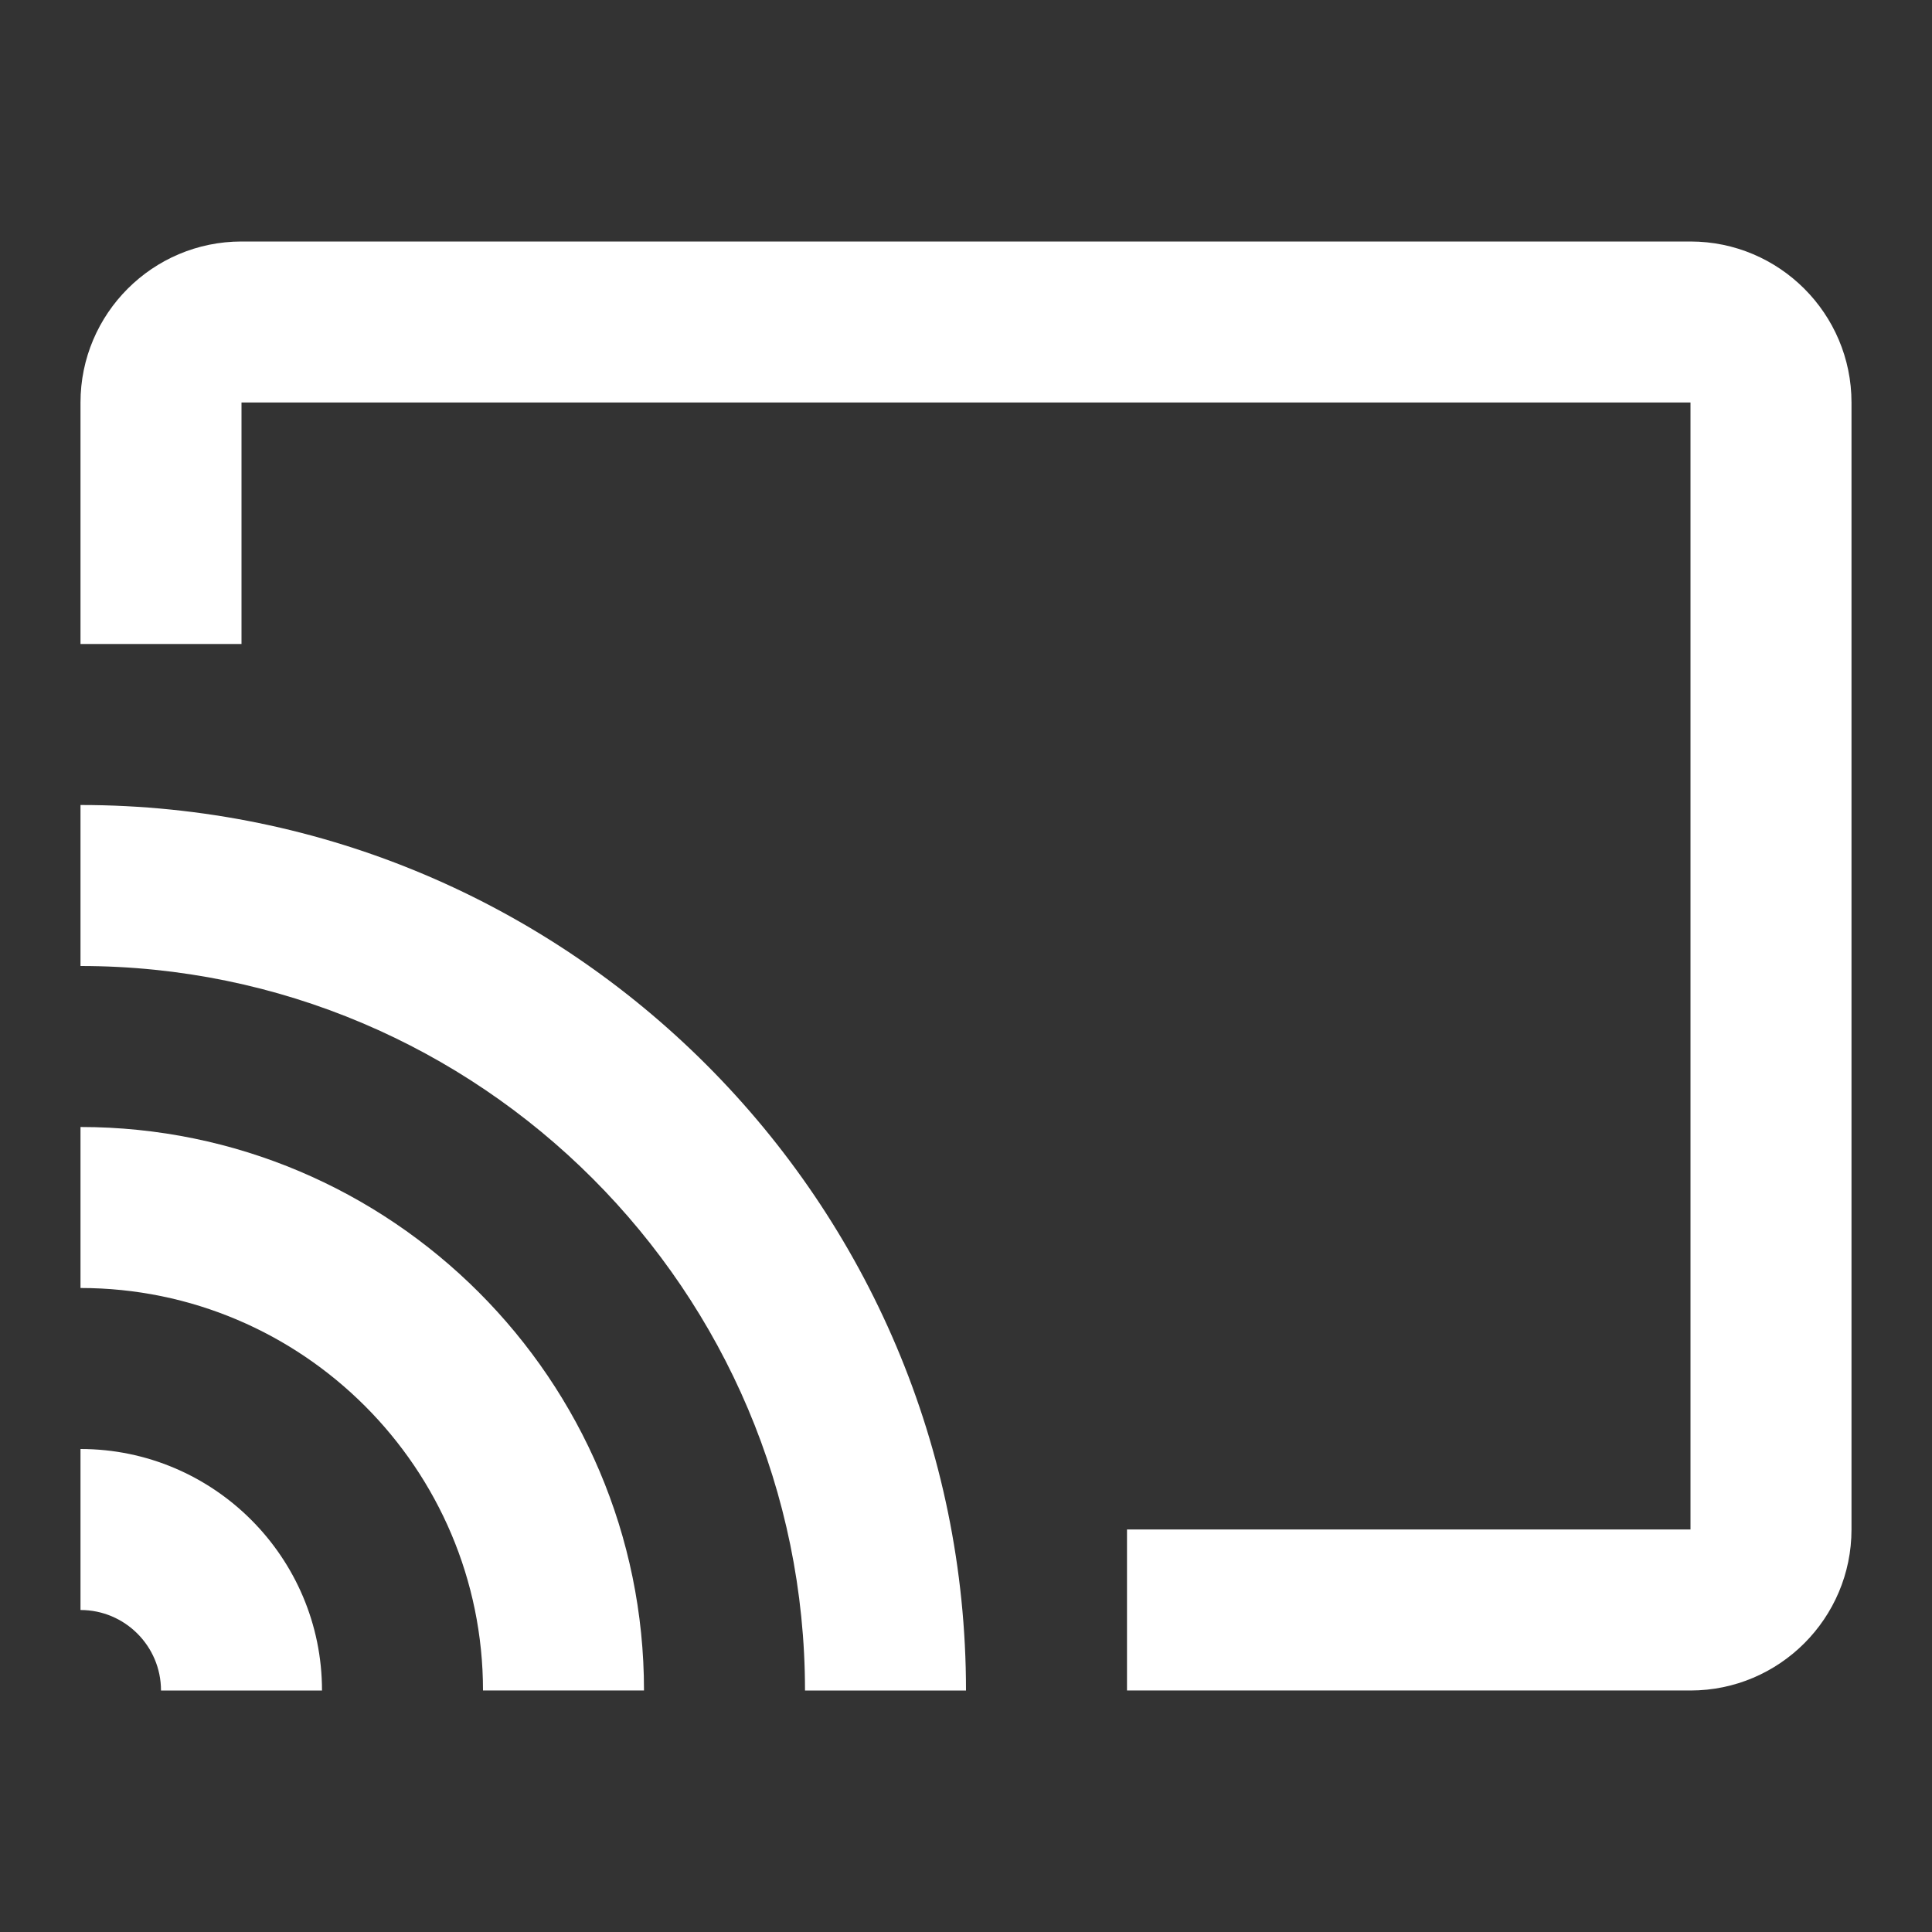
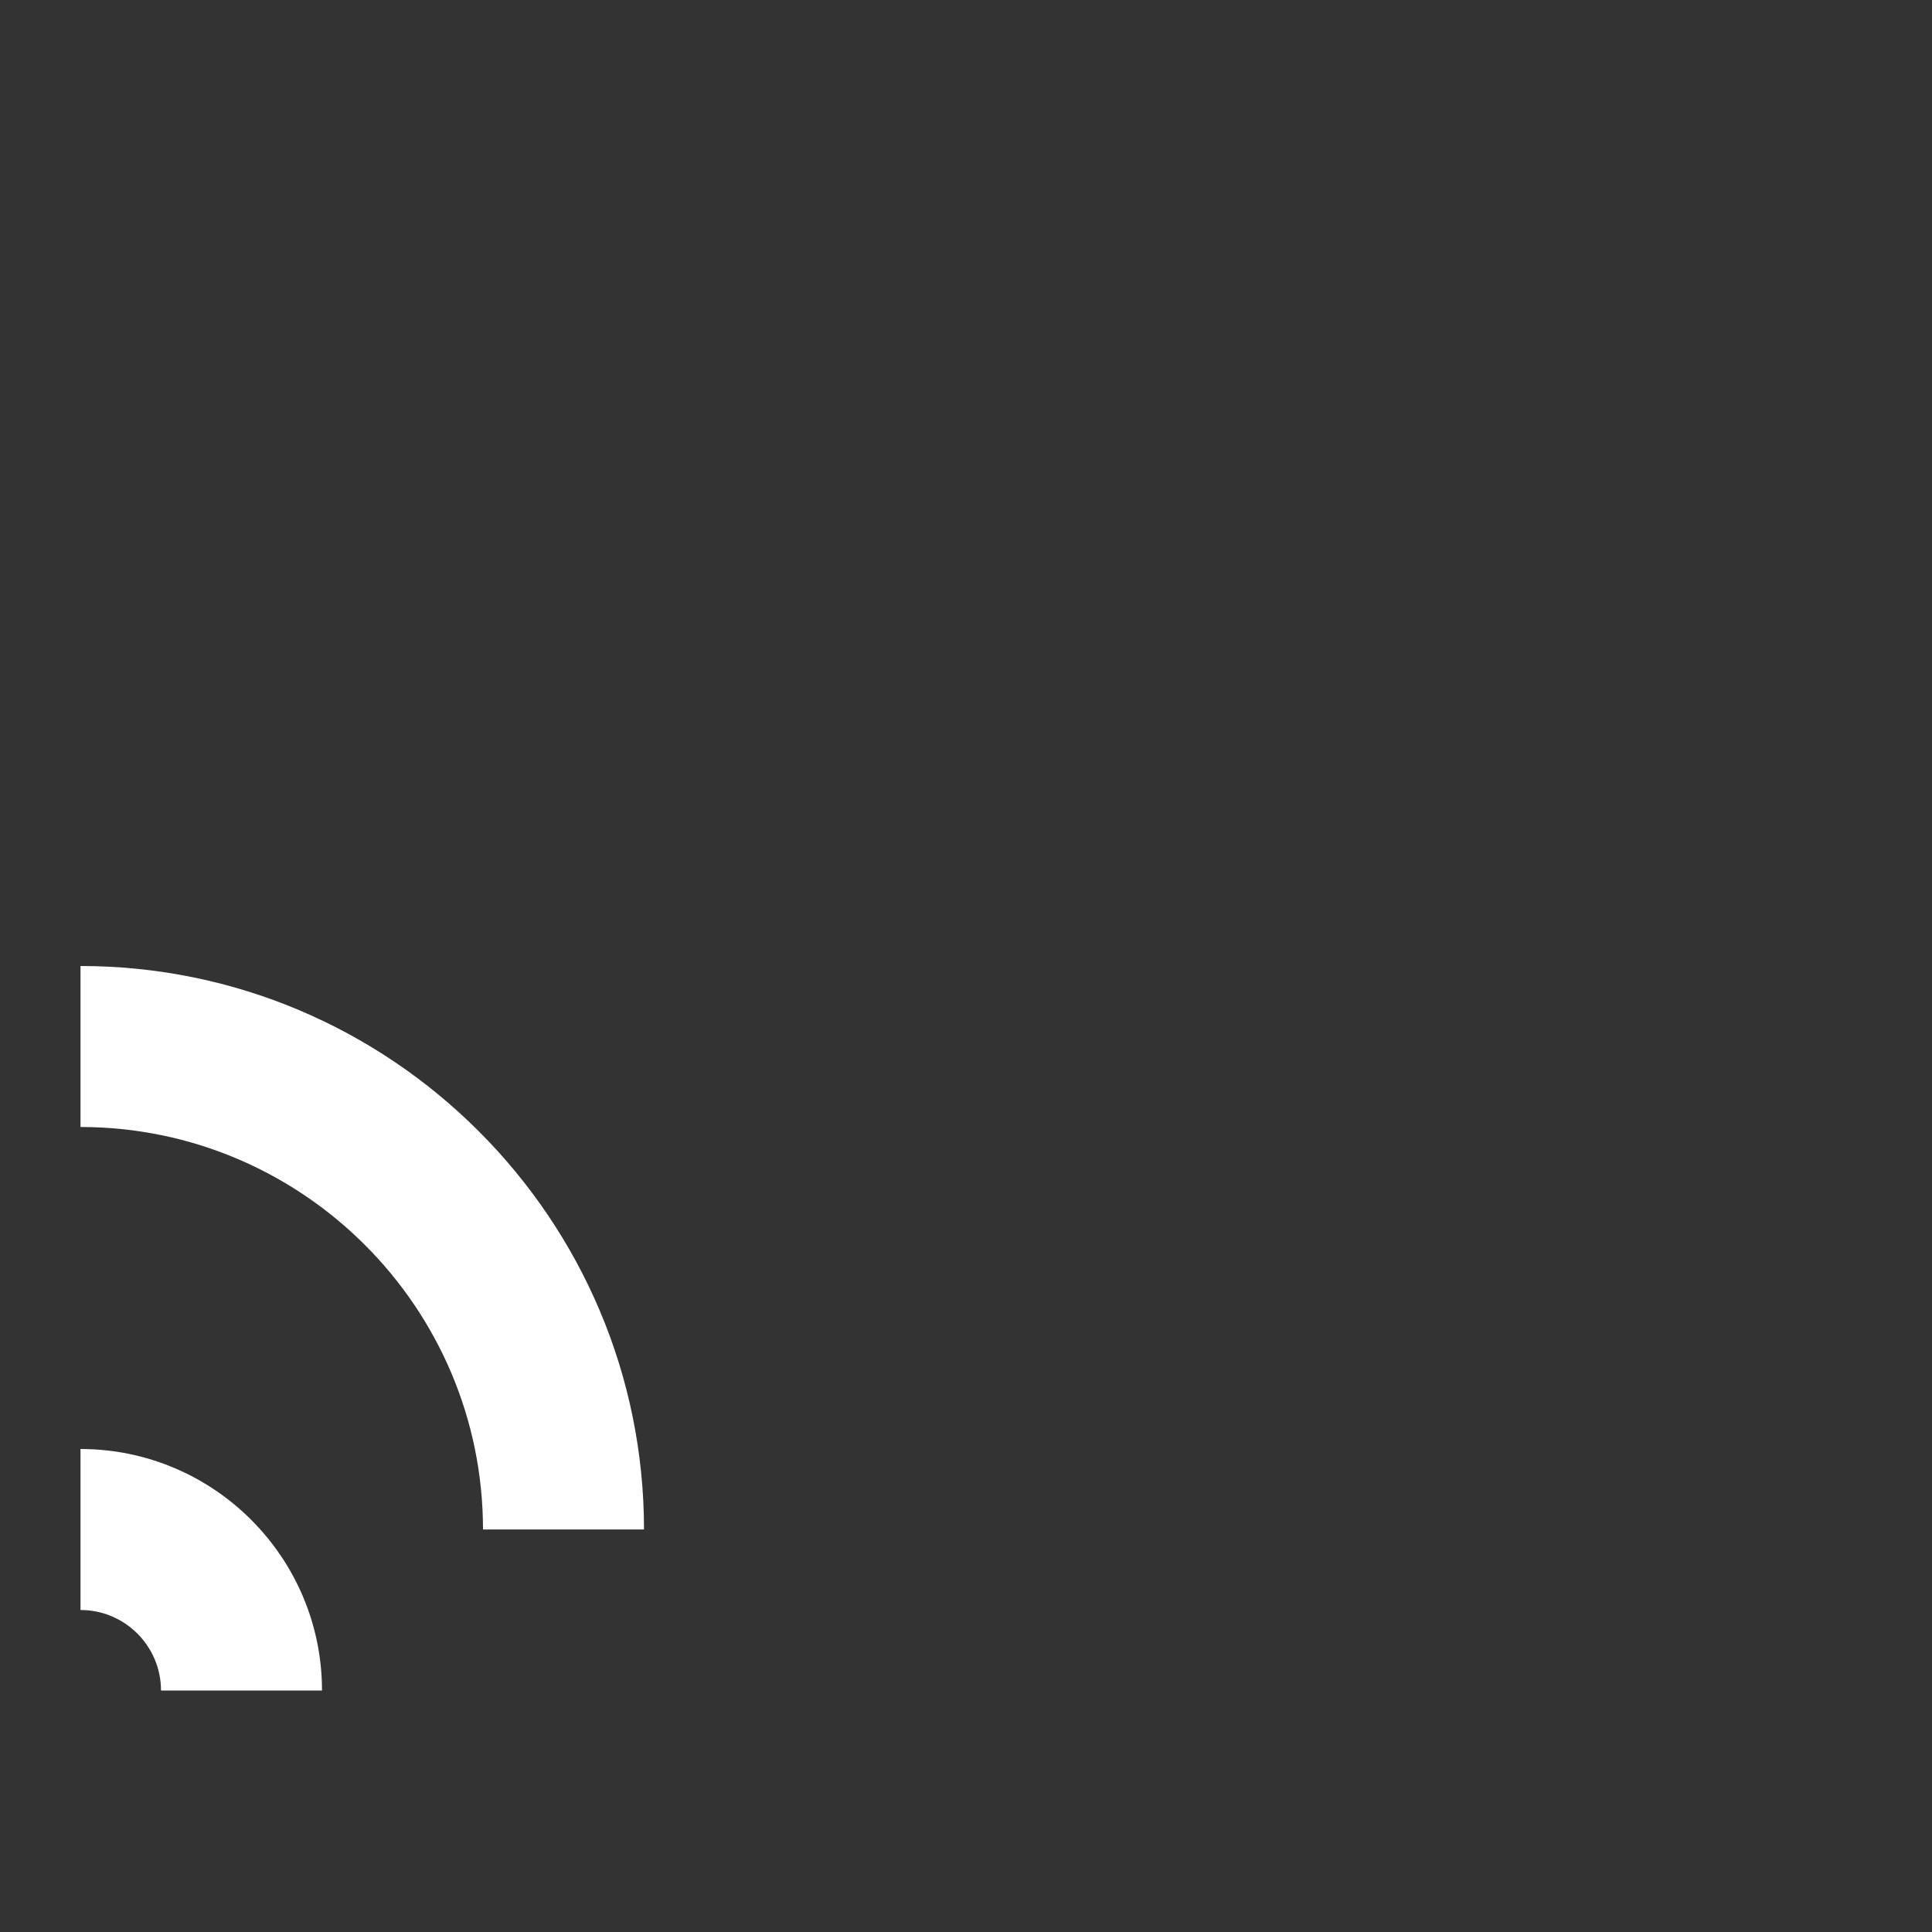
<svg xmlns="http://www.w3.org/2000/svg" id="a" data-name="Layer 1" width="24" height="24" viewBox="0 0 24 24">
  <rect x="0" y="0" width="24" height="24" fill="#333333" stroke="none" />
-   <path d="M21,3H3c-1.103,0-2,.897-2,2v3H3v-3H21v14h-7v2h7c1.103,0,2-.897,2-2V5c0-1.103-.897-2-2-2Z" fill="#fff" />
-   <path d="M1,10v2c4.963,0,9,4.038,9,9h2c0-6.065-4.935-11-11-11Z" fill="#fff" />
-   <path d="M1,14v2c2.757,0,5,2.243,5,5h2c0-3.86-3.141-7-7-7Z" fill="#fff" />
+   <path d="M1,14c2.757,0,5,2.243,5,5h2c0-3.86-3.141-7-7-7Z" fill="#fff" />
  <path d="M1,18v2c.552,0,1,.449,1,1h2c0-1.654-1.346-3-3-3Z" fill="#fff" />
</svg>